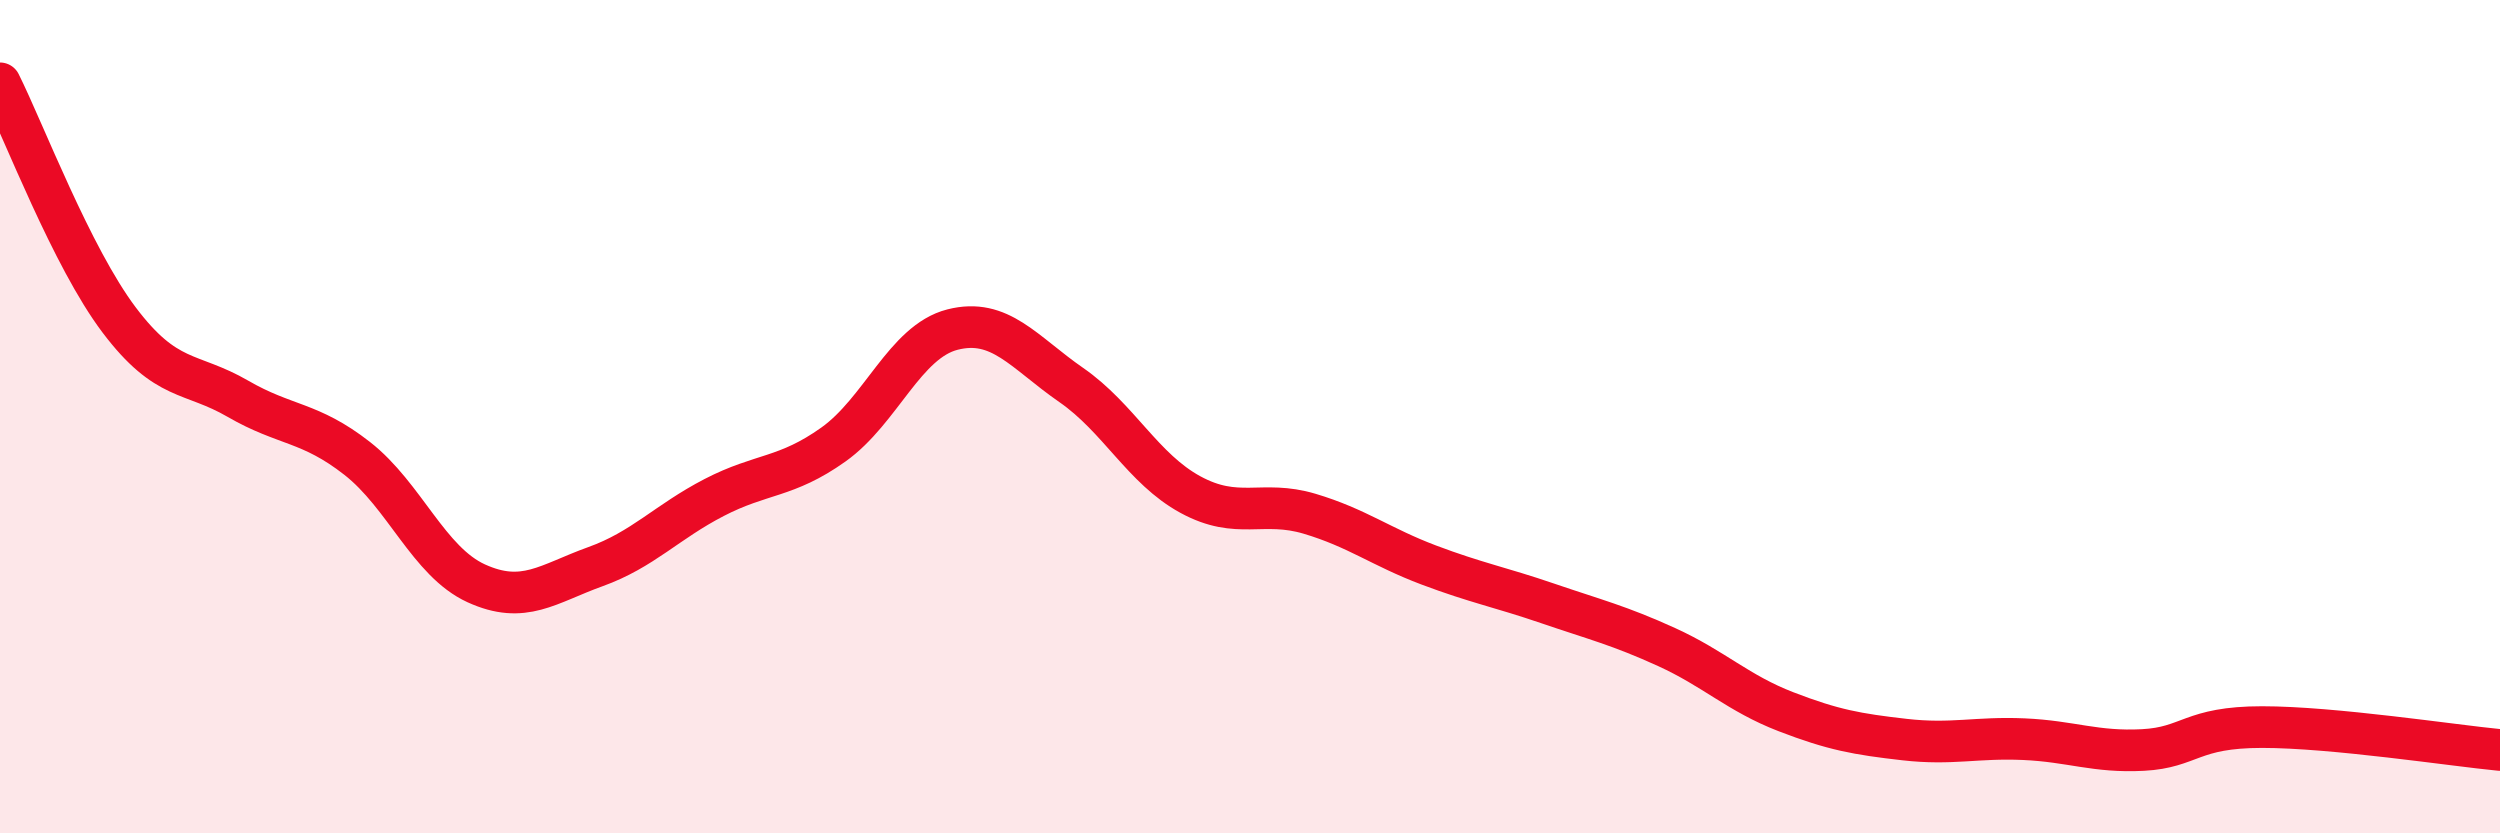
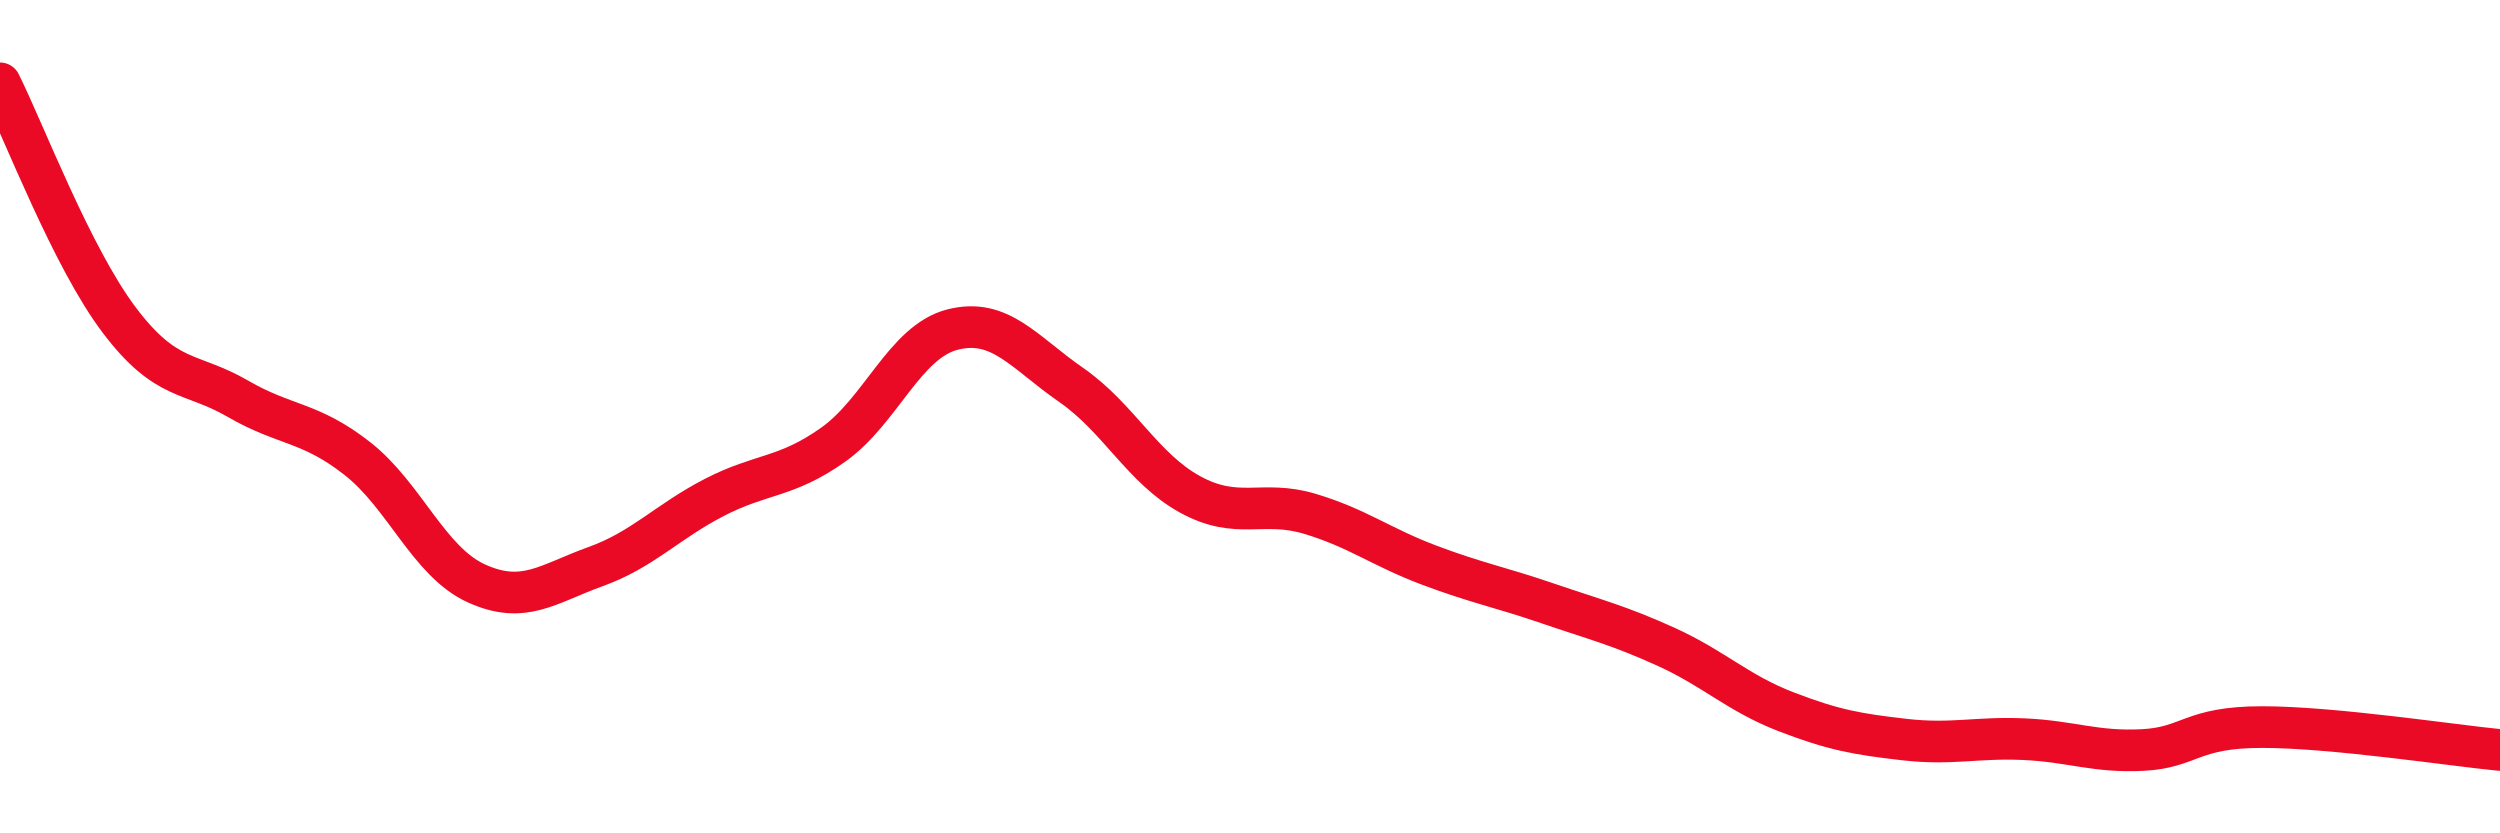
<svg xmlns="http://www.w3.org/2000/svg" width="60" height="20" viewBox="0 0 60 20">
-   <path d="M 0,2 C 0.57,3.14 1.72,6.17 2.86,7.68 C 4,9.19 4.57,8.91 5.71,9.57 C 6.85,10.23 7.43,10.11 8.57,11 C 9.71,11.89 10.29,13.48 11.43,14 C 12.57,14.52 13.15,14.01 14.29,13.6 C 15.43,13.19 16,12.53 17.14,11.94 C 18.28,11.35 18.86,11.48 20,10.67 C 21.14,9.86 21.72,8.2 22.86,7.91 C 24,7.62 24.57,8.45 25.71,9.24 C 26.85,10.03 27.43,11.25 28.57,11.87 C 29.71,12.49 30.29,11.99 31.43,12.33 C 32.57,12.67 33.15,13.13 34.29,13.56 C 35.43,13.99 36,14.09 37.14,14.48 C 38.28,14.87 38.86,15.01 40,15.53 C 41.14,16.05 41.72,16.64 42.86,17.08 C 44,17.52 44.57,17.62 45.71,17.75 C 46.85,17.88 47.43,17.69 48.57,17.74 C 49.71,17.79 50.29,18.06 51.43,18 C 52.57,17.94 52.58,17.45 54.29,17.45 C 56,17.45 58.86,17.89 60,18L60 20L0 20Z" fill="#EB0A25" opacity="0.1" stroke-linecap="round" stroke-linejoin="round" />
  <path d="M 0,2 C 0.57,3.14 1.72,6.17 2.86,7.68 C 4,9.19 4.57,8.91 5.71,9.57 C 6.85,10.23 7.43,10.11 8.57,11 C 9.71,11.89 10.29,13.48 11.43,14 C 12.57,14.52 13.15,14.01 14.29,13.6 C 15.43,13.19 16,12.53 17.14,11.94 C 18.28,11.35 18.86,11.48 20,10.67 C 21.14,9.86 21.72,8.2 22.86,7.91 C 24,7.62 24.57,8.45 25.71,9.24 C 26.85,10.03 27.43,11.25 28.57,11.87 C 29.71,12.49 30.29,11.99 31.43,12.33 C 32.57,12.67 33.15,13.13 34.29,13.56 C 35.43,13.99 36,14.09 37.14,14.48 C 38.28,14.87 38.86,15.01 40,15.53 C 41.14,16.05 41.72,16.64 42.86,17.08 C 44,17.52 44.57,17.62 45.71,17.75 C 46.85,17.88 47.43,17.69 48.57,17.74 C 49.71,17.79 50.29,18.06 51.43,18 C 52.57,17.94 52.58,17.45 54.29,17.45 C 56,17.45 58.86,17.89 60,18" stroke="#EB0A25" stroke-width="1" fill="none" stroke-linecap="round" stroke-linejoin="round" />
</svg>